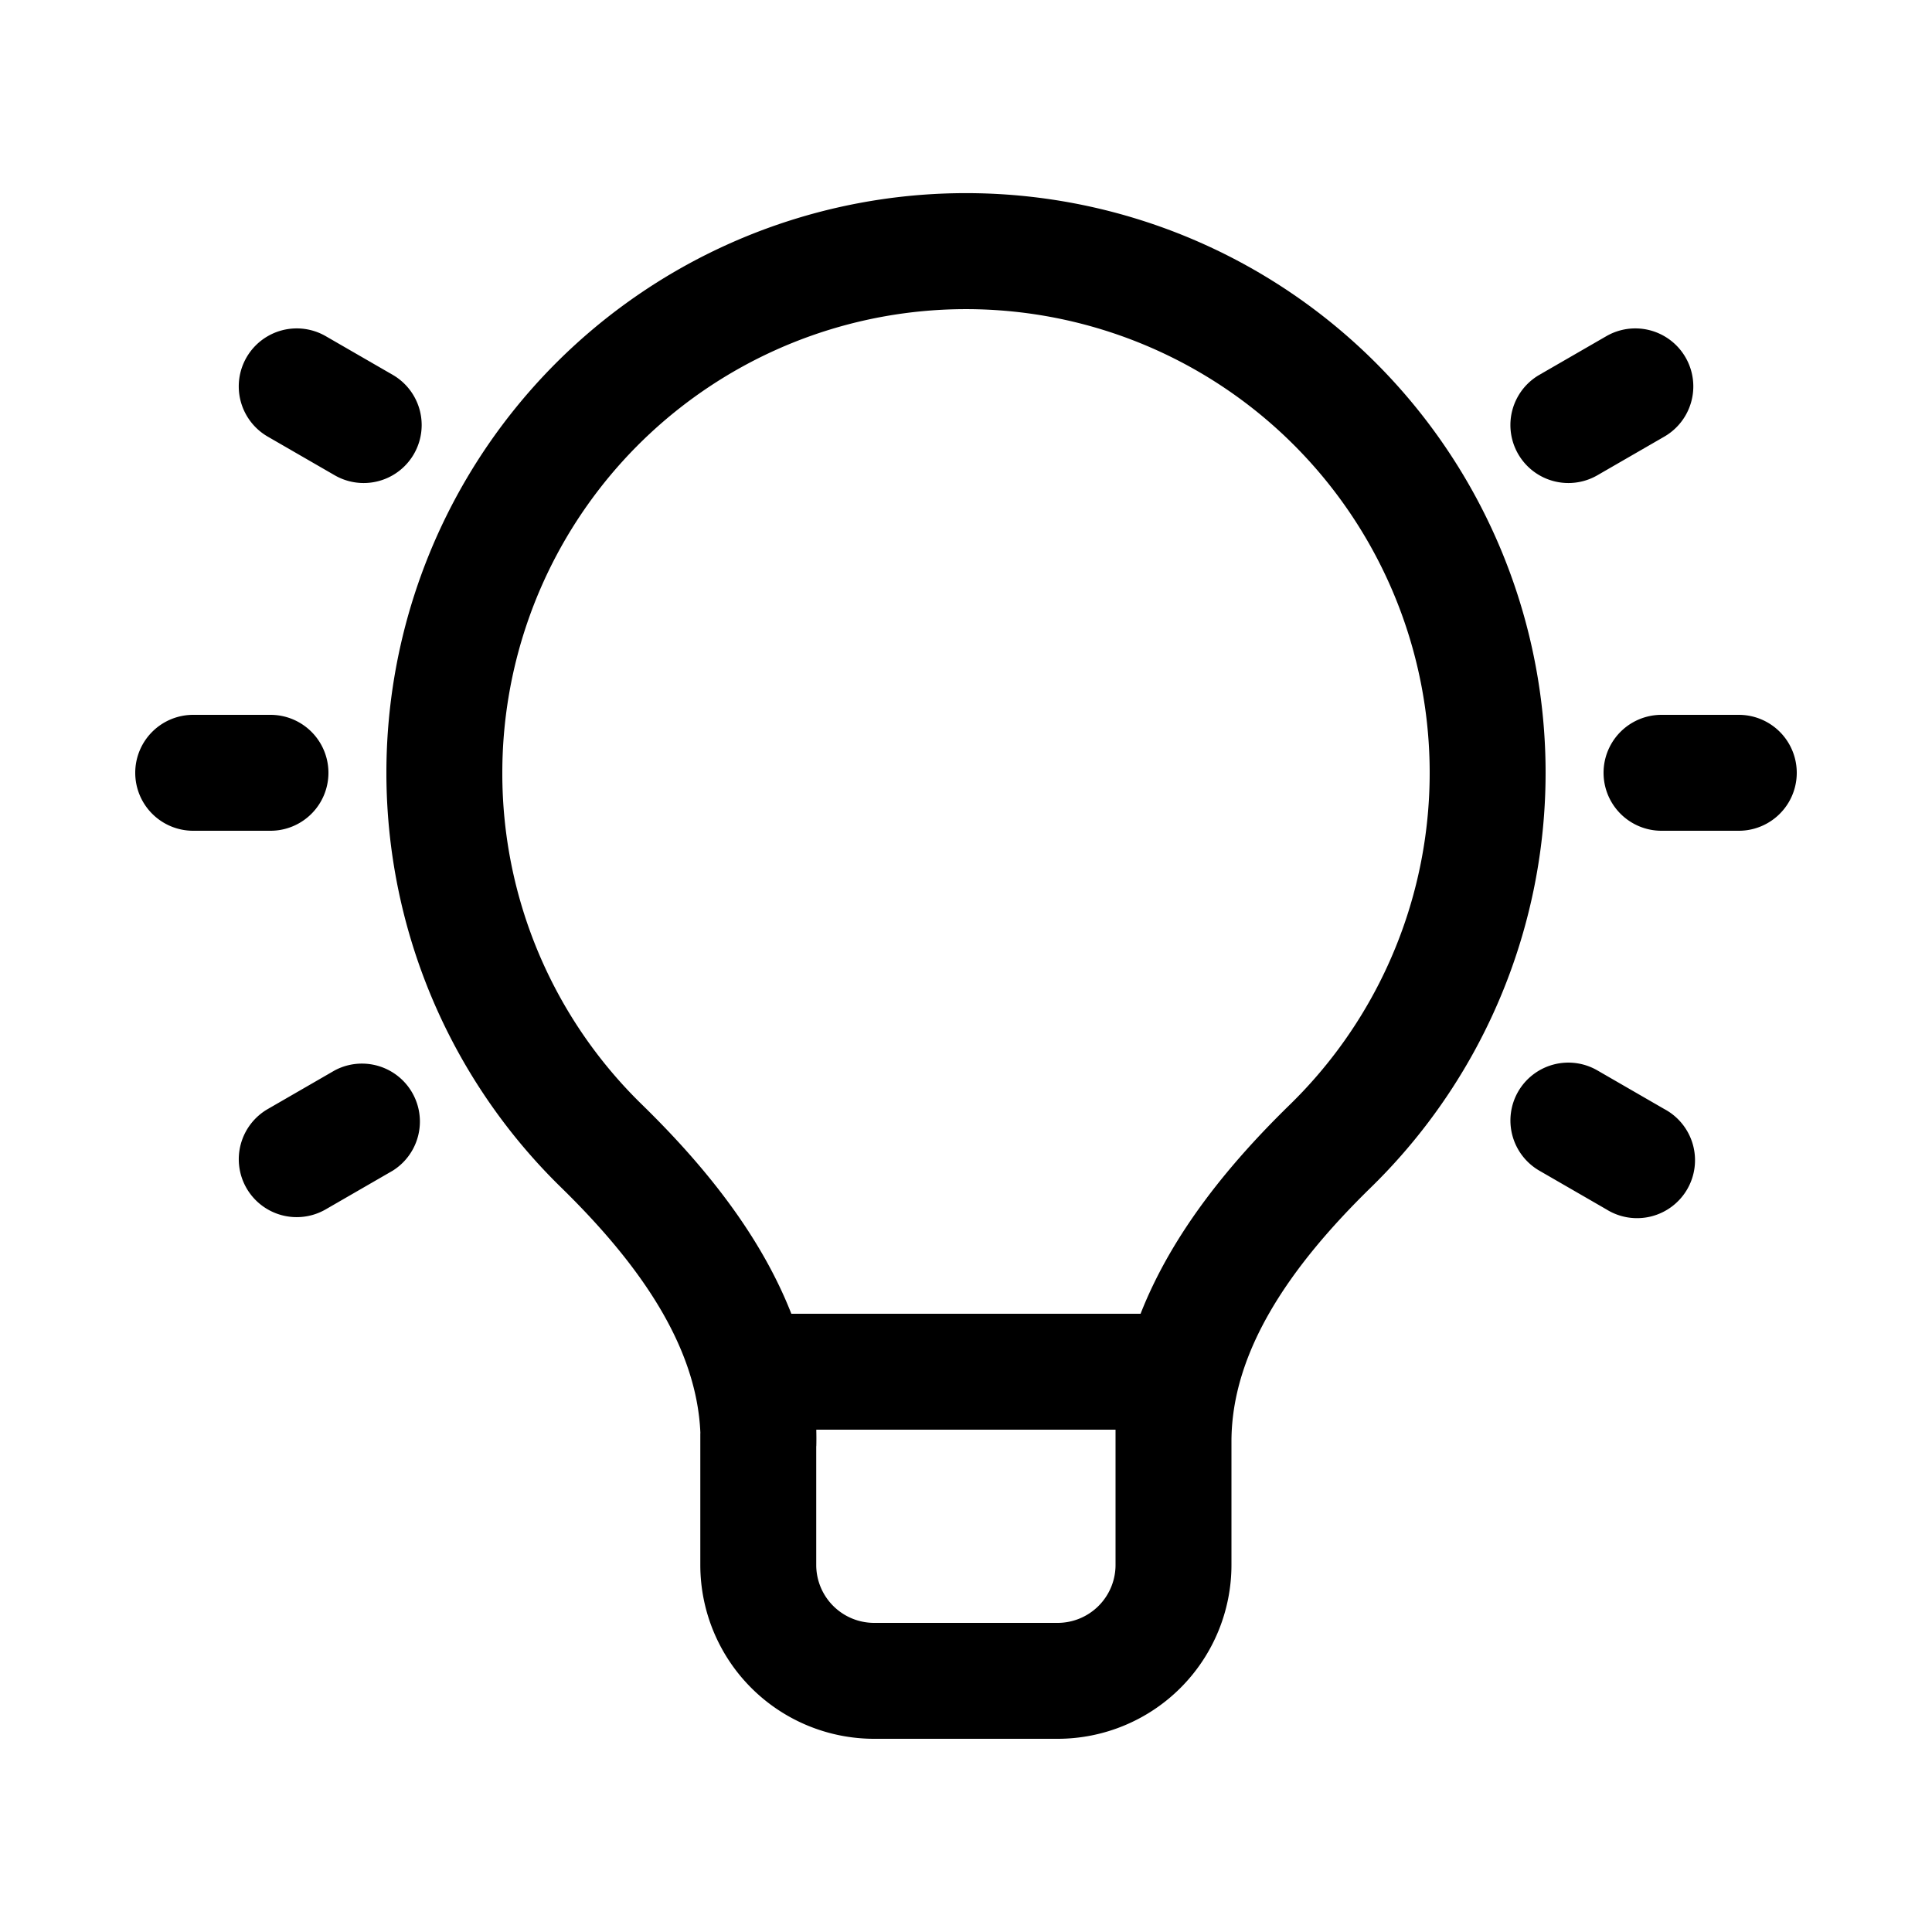
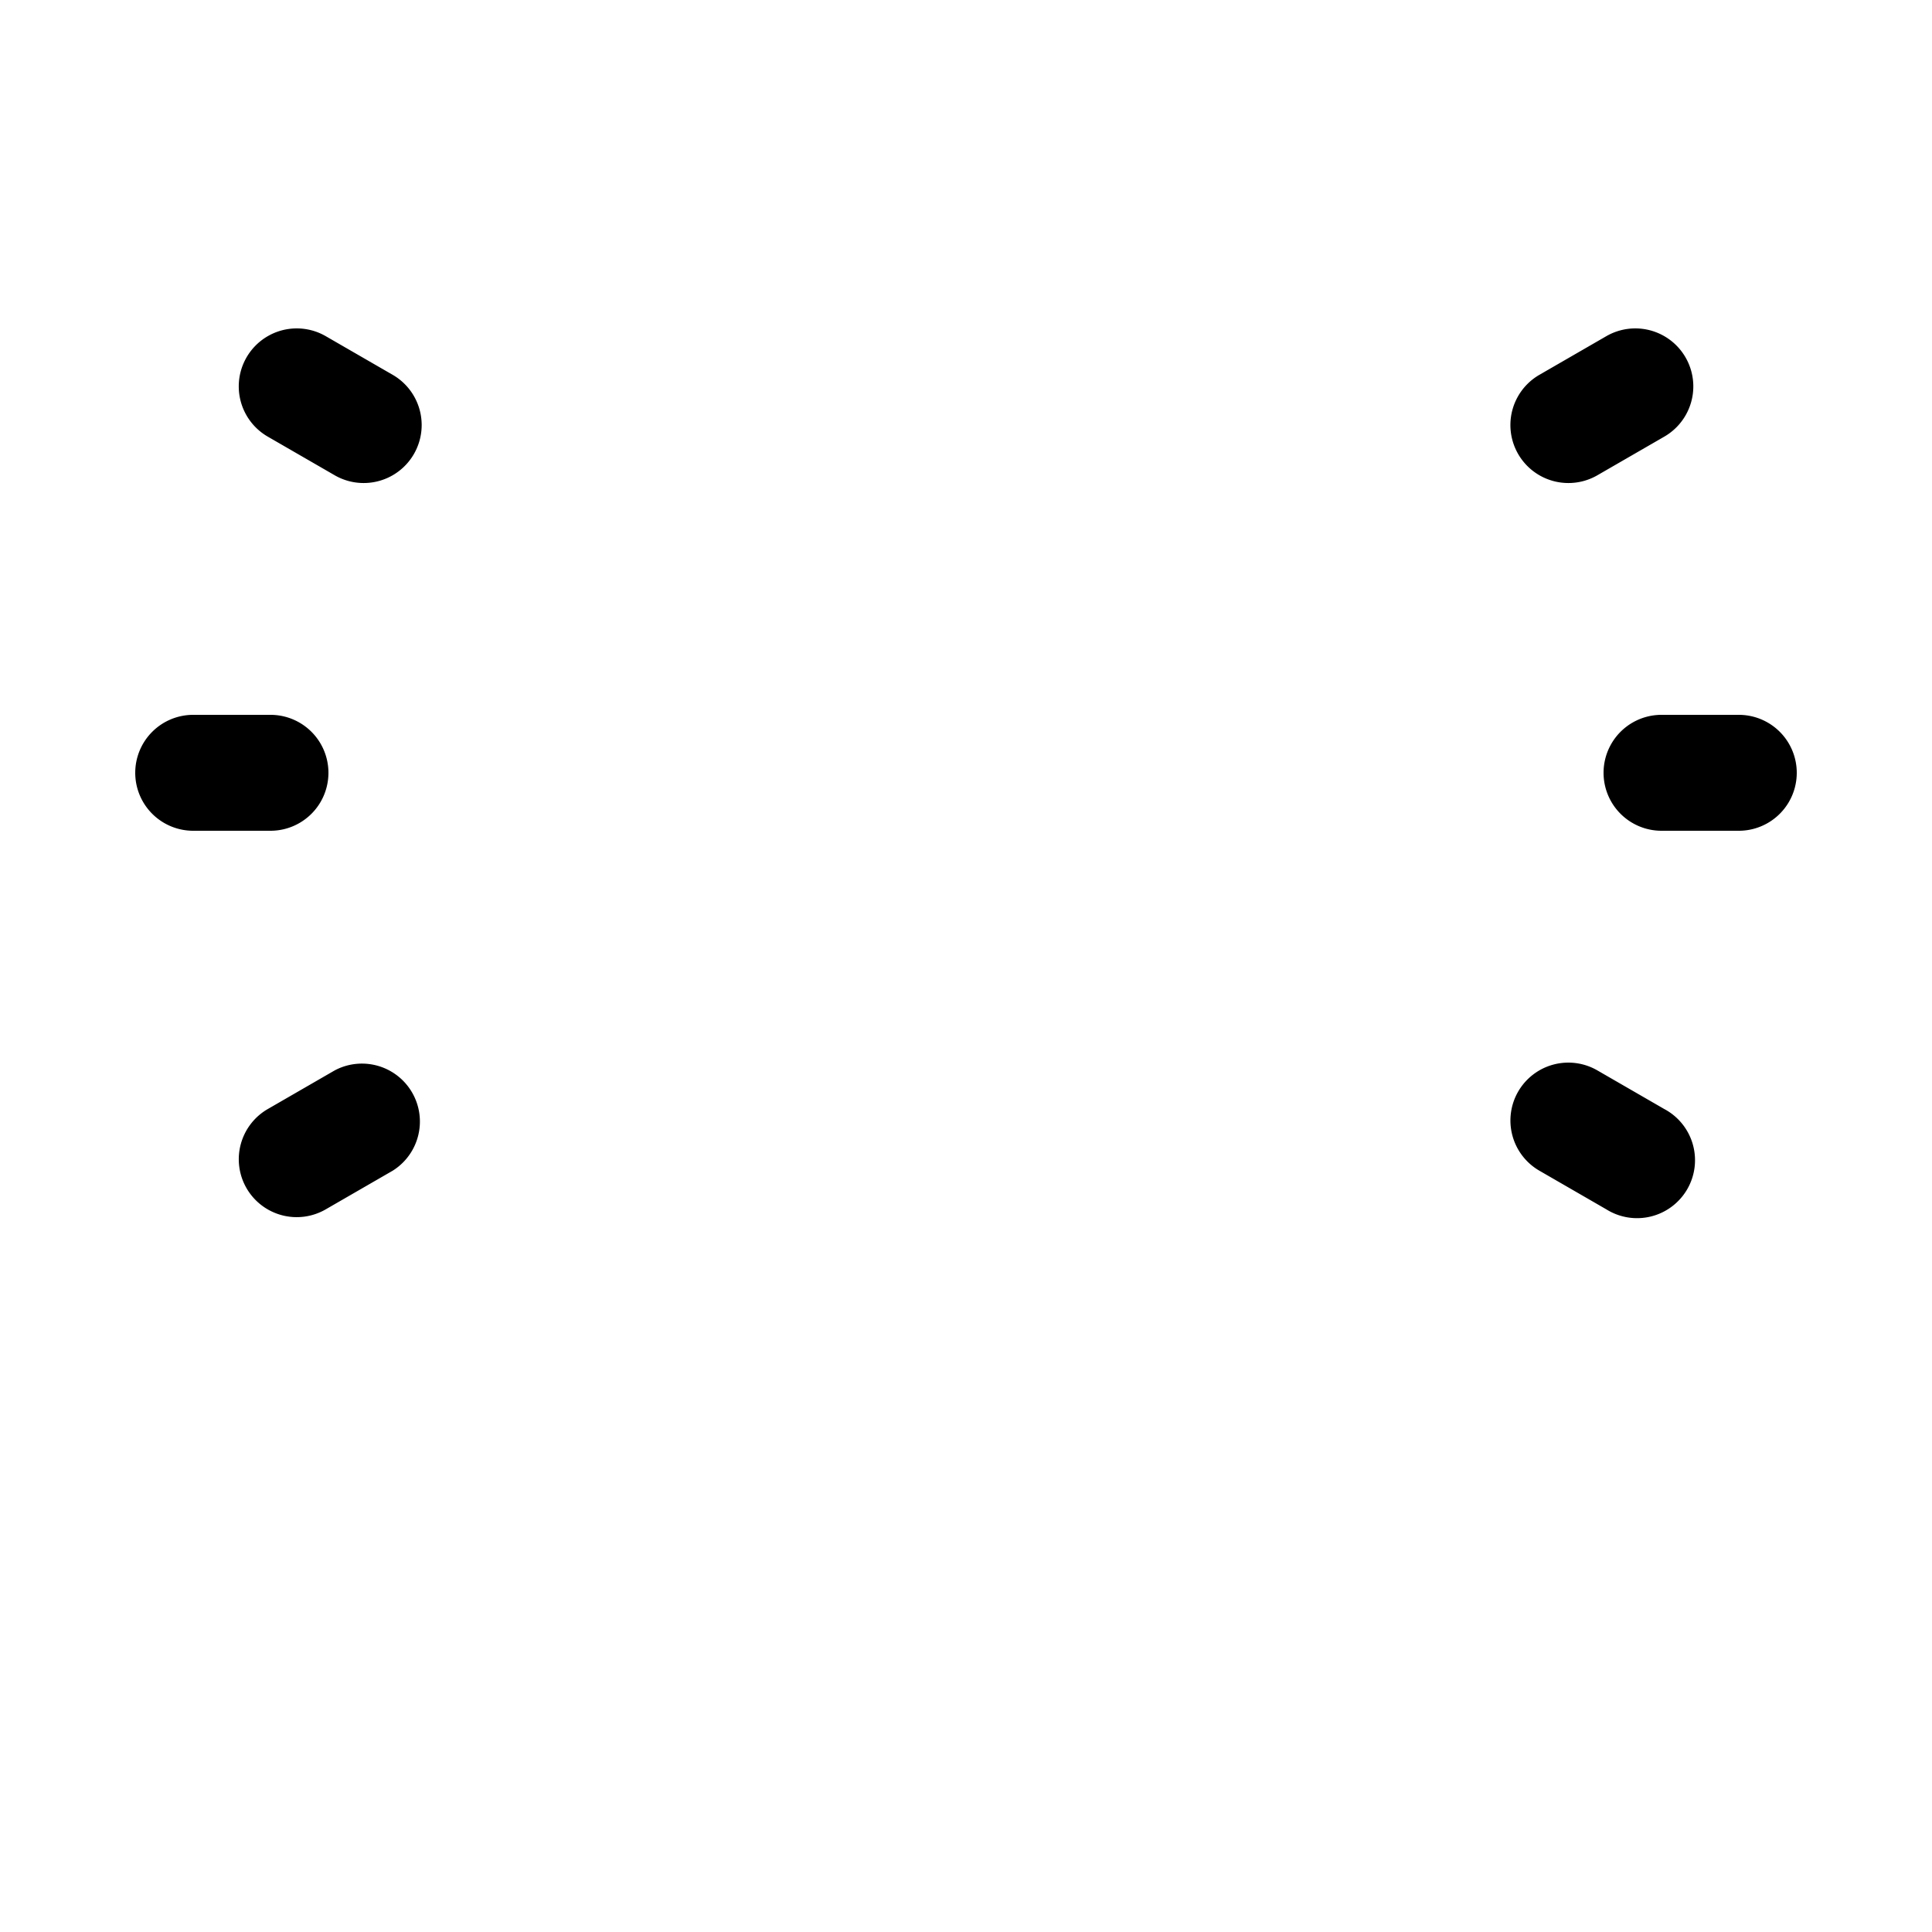
<svg xmlns="http://www.w3.org/2000/svg" width="40" height="40" fill="currentColor" viewBox="0 0 25 24">
-   <path fill-rule="evenodd" d="M9.063 18.045c-.046-1.131-.794-2.194-1.803-3.18a7.5 7.5 0 1 1 10.48 0c-1.041 1.017-1.805 2.117-1.805 3.29v1.595a2.25 2.25 0 0 1-2.25 2.25h-2.373a2.25 2.25 0 0 1-2.25-2.25v-1.705ZM6.5 9.5a6 6 0 1 1 10.192 4.293c-.741.723-1.512 1.633-1.933 2.707H10.24c-.421-1.074-1.192-1.983-1.933-2.707A5.98 5.98 0 0 1 6.5 9.5Zm4.063 8.713a4.17 4.17 0 0 0 0-.195V18h3.872v1.75a.75.75 0 0 1-.75.75h-2.373a.75.75 0 0 1-.75-.75v-1.537Z" clip-rule="evenodd" />
  <path d="M1.75 9.5a.75.75 0 0 1 .75-.75h1a.75.75 0 0 1 0 1.5h-1a.75.75 0 0 1-.75-.75Zm2.465-5.65a.75.75 0 1 0-.75 1.3l.866.5a.75.75 0 1 0 .75-1.3l-.866-.5ZM3.19 14.875a.75.75 0 0 1 .275-1.024l.866-.5a.75.75 0 0 1 .75 1.298l-.866.5a.75.75 0 0 1-1.025-.274ZM21.5 8.75a.75.75 0 0 0 0 1.5h1a.75.75 0 0 0 0-1.5h-1Zm-1.855 4.875a.75.75 0 0 1 1.025-.274l.866.5a.75.75 0 1 1-.75 1.298l-.866-.5a.75.75 0 0 1-.275-1.024Zm.275-9.275a.75.75 0 0 0 .75 1.3l.866-.5a.75.75 0 1 0-.75-1.3l-.866.5Z" />
</svg>